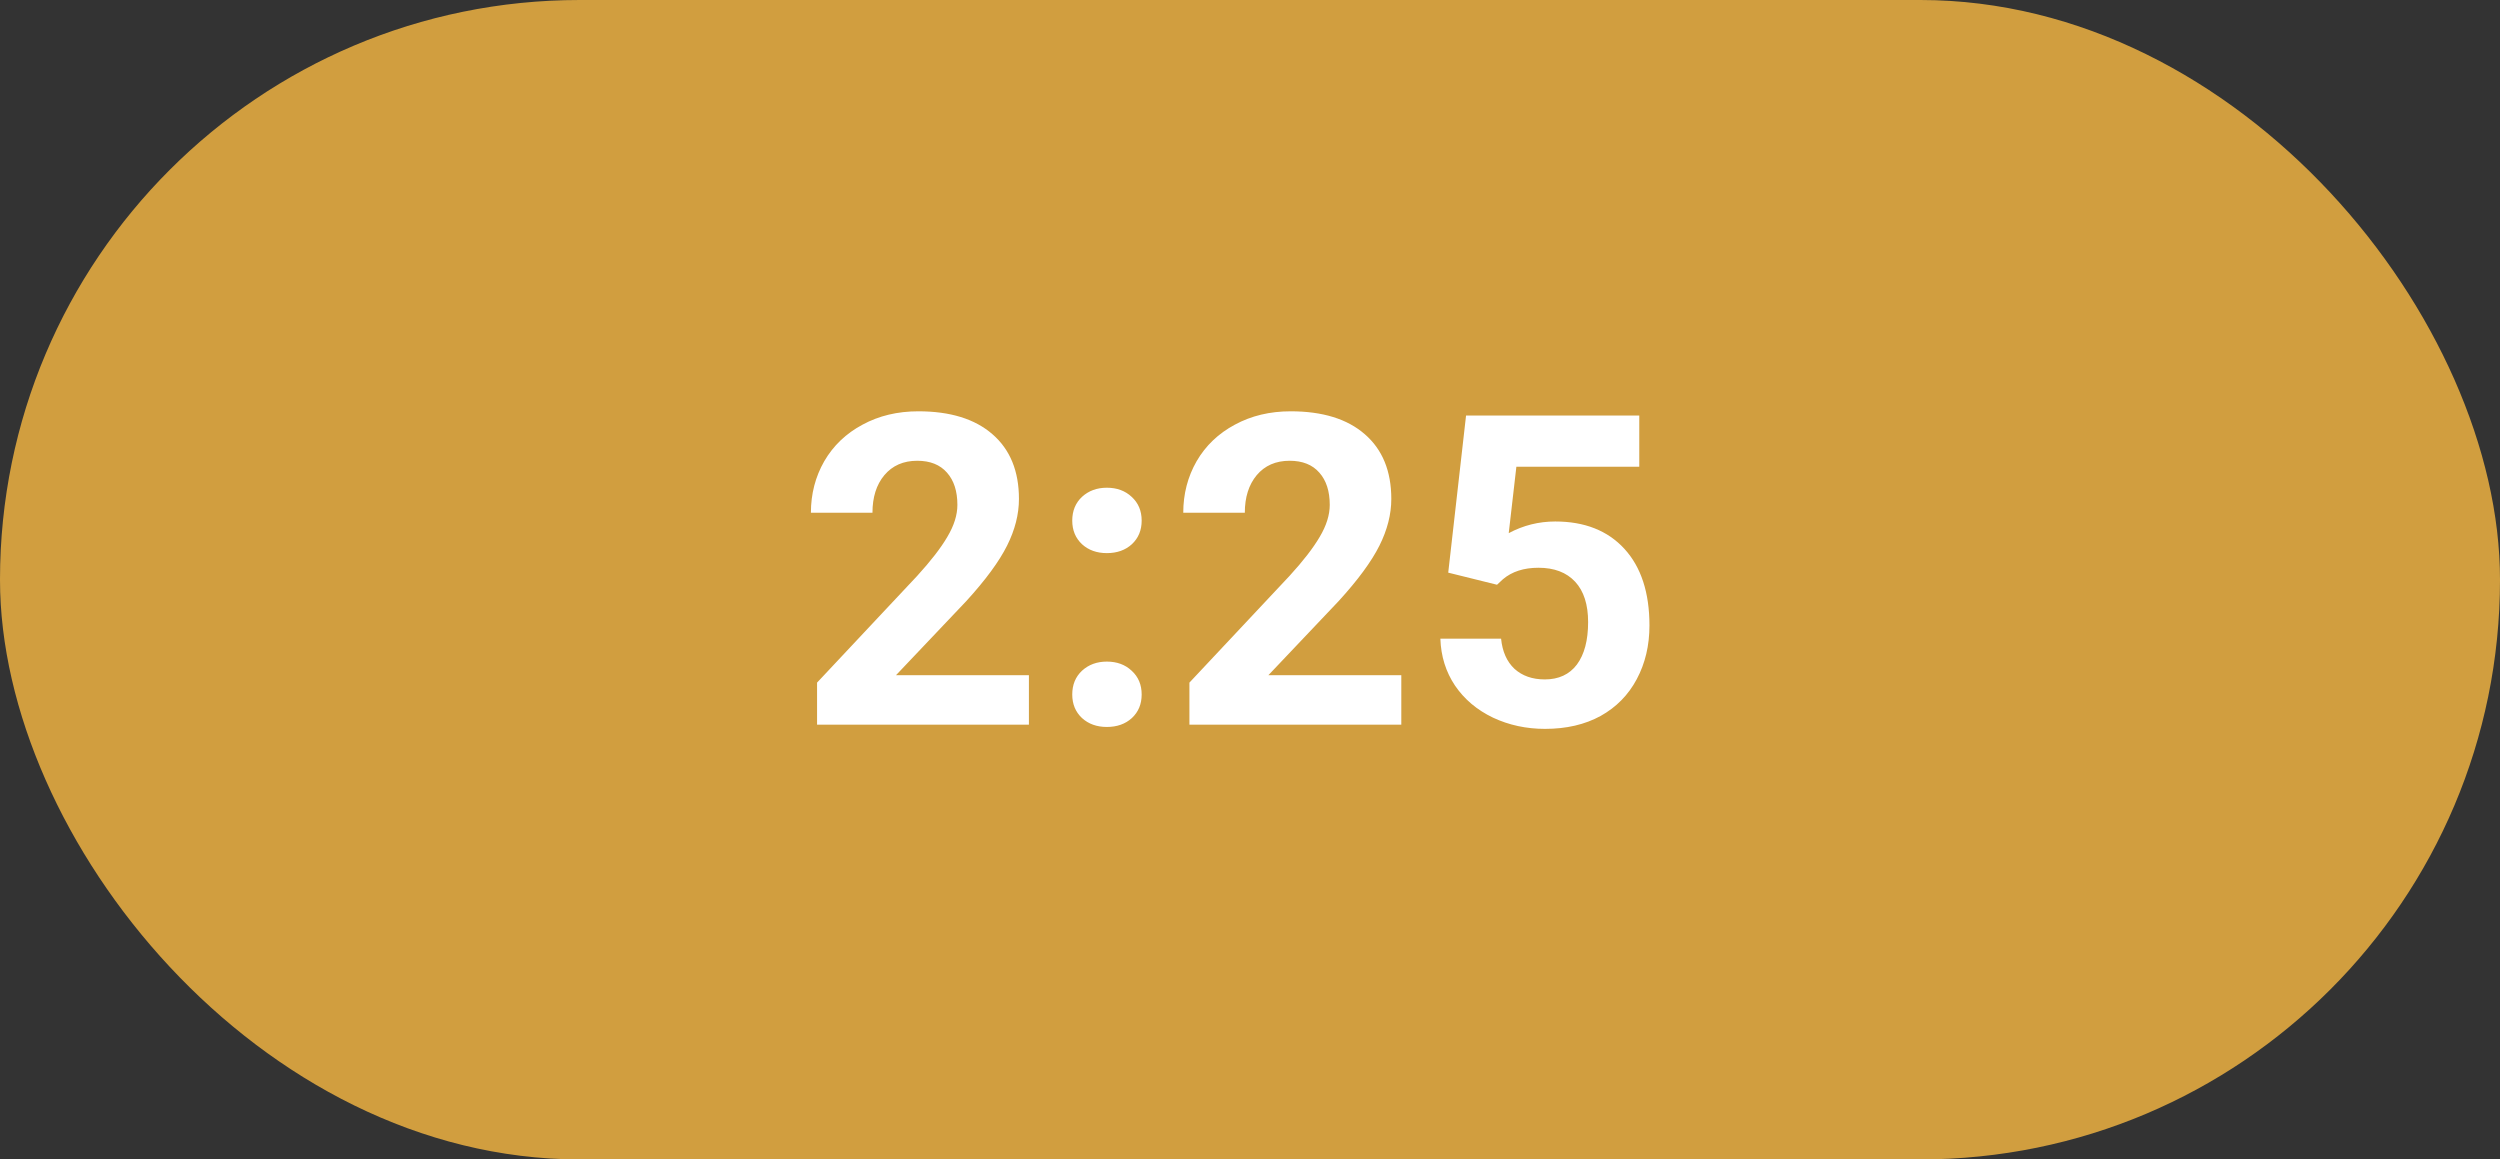
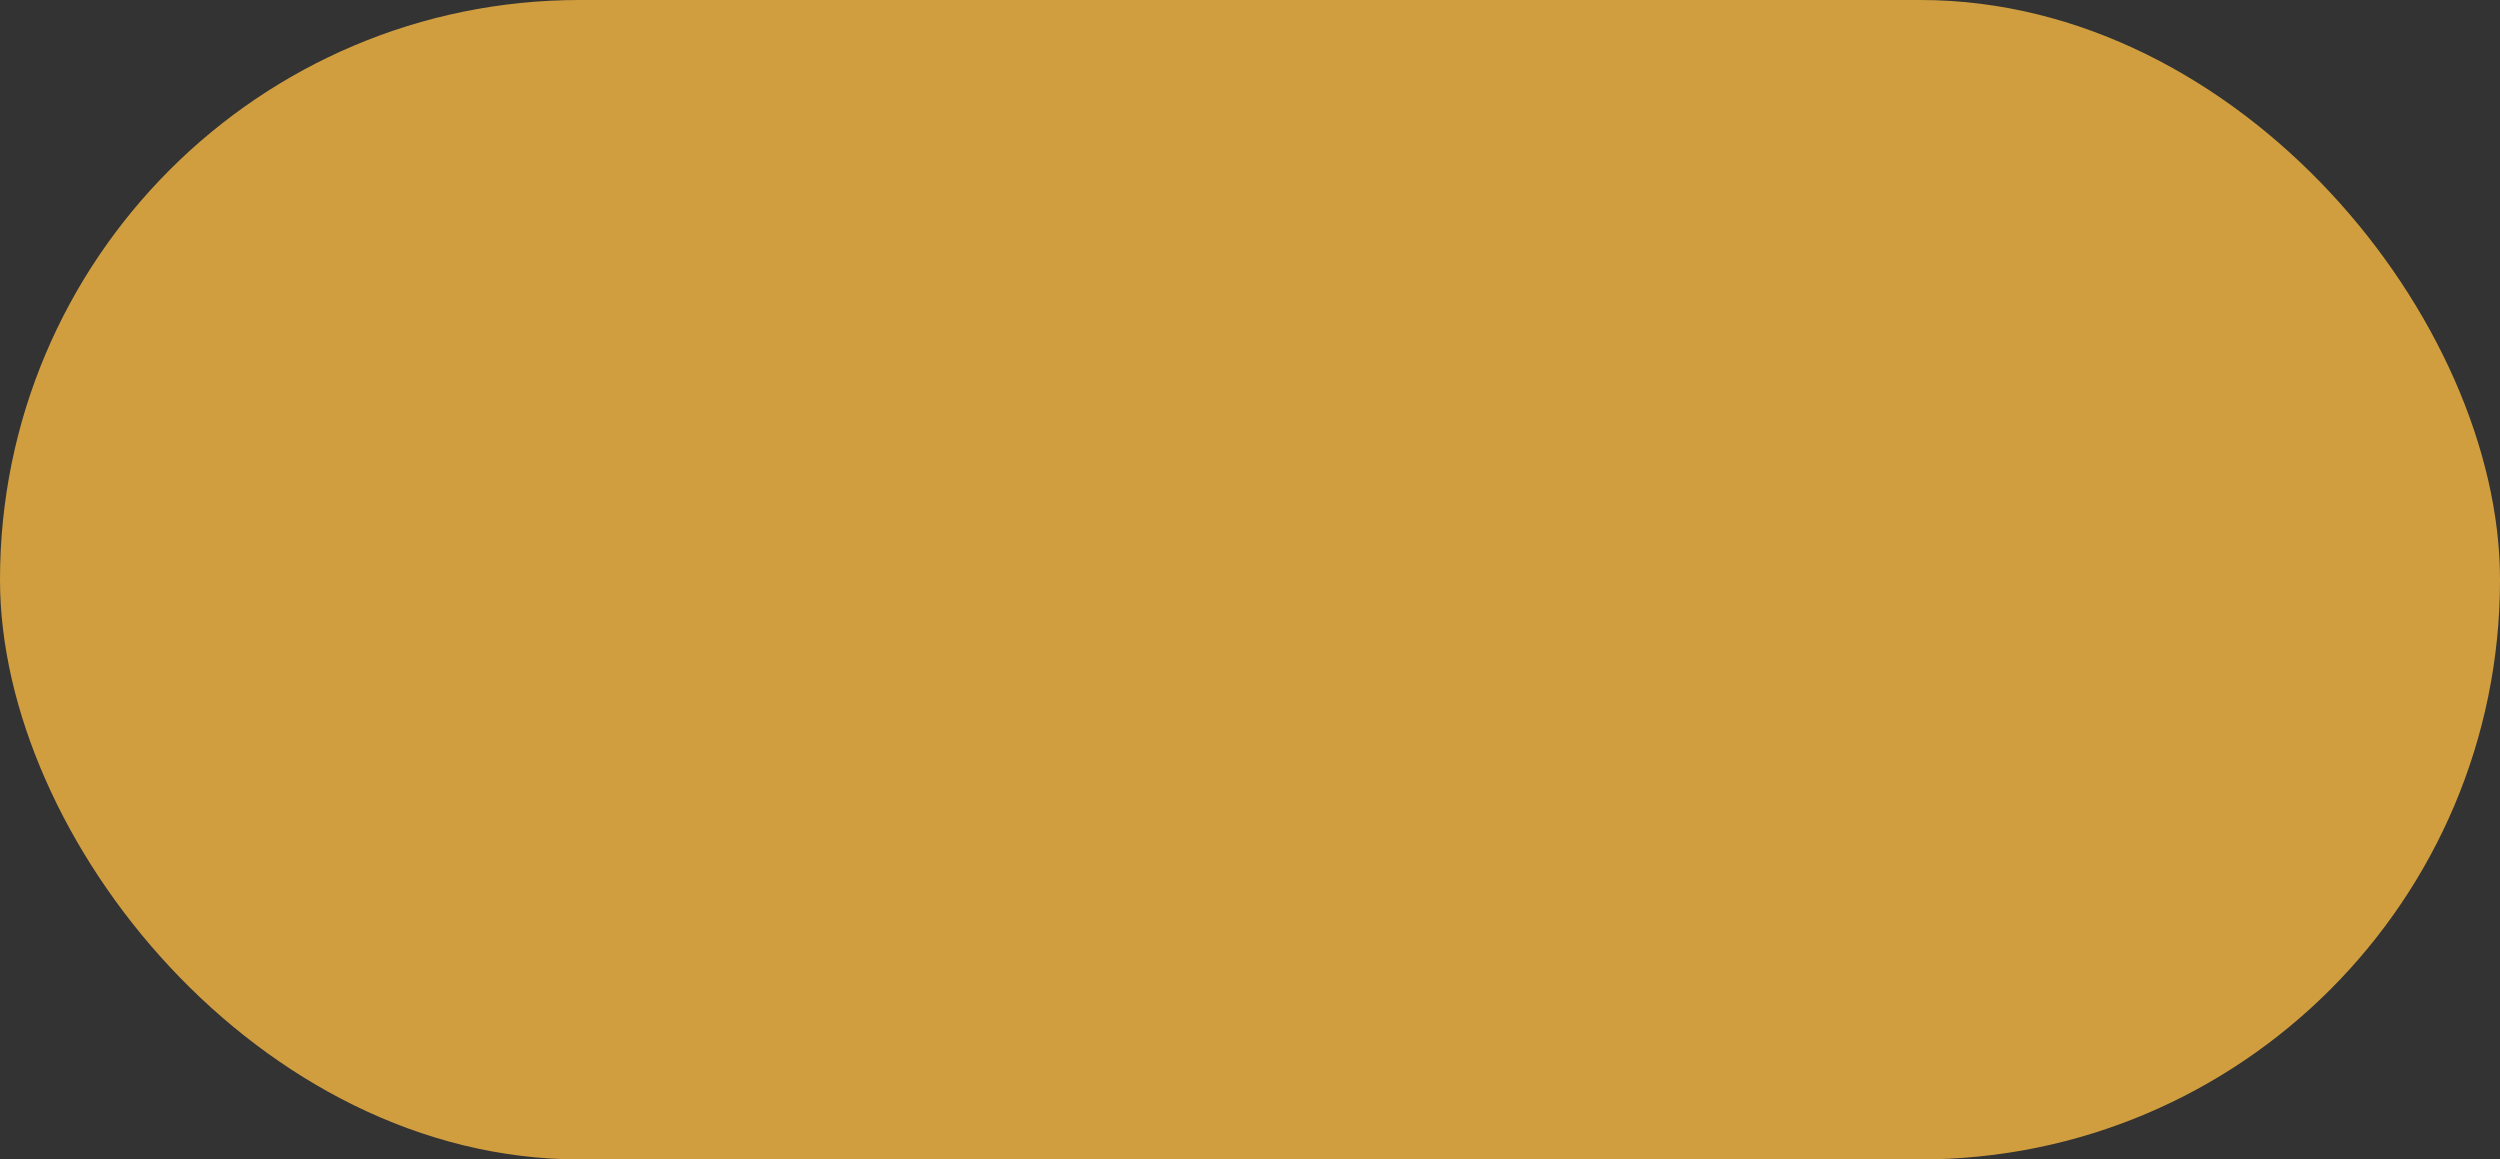
<svg xmlns="http://www.w3.org/2000/svg" width="69" height="32" viewBox="0 0 69 32" fill="none">
  <rect x="0" y="0" width="69" height="32" fill="#333333" stroke="none" />
  <rect opacity="0.8" width="69" height="32" rx="16" fill="#F8B943" />
-   <path d="M28.398 20H22.551V18.84L25.311 15.898C25.689 15.484 25.969 15.123 26.148 14.815C26.332 14.506 26.424 14.213 26.424 13.935C26.424 13.557 26.328 13.26 26.137 13.045C25.945 12.826 25.672 12.717 25.316 12.717C24.934 12.717 24.631 12.85 24.408 13.115C24.189 13.377 24.08 13.723 24.08 14.152H22.381C22.381 13.633 22.504 13.158 22.75 12.729C23 12.299 23.352 11.963 23.805 11.721C24.258 11.475 24.771 11.352 25.346 11.352C26.225 11.352 26.906 11.562 27.391 11.984C27.879 12.406 28.123 13.002 28.123 13.771C28.123 14.193 28.014 14.623 27.795 15.06C27.576 15.498 27.201 16.008 26.67 16.59L24.73 18.635H28.398V20ZM29.594 19.168C29.594 18.898 29.684 18.68 29.863 18.512C30.047 18.344 30.275 18.26 30.549 18.26C30.826 18.26 31.055 18.344 31.234 18.512C31.418 18.68 31.51 18.898 31.51 19.168C31.51 19.434 31.42 19.65 31.24 19.818C31.061 19.982 30.83 20.064 30.549 20.064C30.271 20.064 30.043 19.982 29.863 19.818C29.684 19.65 29.594 19.434 29.594 19.168ZM29.594 14.369C29.594 14.1 29.684 13.881 29.863 13.713C30.047 13.545 30.275 13.461 30.549 13.461C30.826 13.461 31.055 13.545 31.234 13.713C31.418 13.881 31.51 14.1 31.51 14.369C31.51 14.635 31.42 14.852 31.24 15.02C31.061 15.184 30.83 15.266 30.549 15.266C30.271 15.266 30.043 15.184 29.863 15.02C29.684 14.852 29.594 14.635 29.594 14.369ZM38.676 20H32.828V18.84L35.588 15.898C35.967 15.484 36.246 15.123 36.426 14.815C36.609 14.506 36.701 14.213 36.701 13.935C36.701 13.557 36.605 13.26 36.414 13.045C36.223 12.826 35.949 12.717 35.594 12.717C35.211 12.717 34.908 12.85 34.685 13.115C34.467 13.377 34.357 13.723 34.357 14.152H32.658C32.658 13.633 32.781 13.158 33.027 12.729C33.277 12.299 33.629 11.963 34.082 11.721C34.535 11.475 35.049 11.352 35.623 11.352C36.502 11.352 37.184 11.562 37.668 11.984C38.156 12.406 38.4 13.002 38.4 13.771C38.4 14.193 38.291 14.623 38.072 15.06C37.853 15.498 37.478 16.008 36.947 16.59L35.008 18.635H38.676V20ZM39.971 15.805L40.463 11.469H45.244V12.881H41.852L41.641 14.715C42.043 14.5 42.471 14.393 42.924 14.393C43.736 14.393 44.373 14.645 44.834 15.148C45.295 15.652 45.525 16.357 45.525 17.264C45.525 17.814 45.408 18.309 45.174 18.746C44.943 19.18 44.611 19.518 44.178 19.76C43.744 19.998 43.232 20.117 42.643 20.117C42.127 20.117 41.648 20.014 41.207 19.807C40.766 19.596 40.416 19.301 40.158 18.922C39.904 18.543 39.77 18.111 39.754 17.627H41.43C41.465 17.982 41.588 18.26 41.799 18.459C42.014 18.654 42.293 18.752 42.637 18.752C43.02 18.752 43.315 18.615 43.522 18.342C43.728 18.064 43.832 17.674 43.832 17.17C43.832 16.686 43.713 16.314 43.475 16.057C43.236 15.799 42.898 15.67 42.461 15.67C42.059 15.67 41.732 15.775 41.482 15.986L41.318 16.139L39.971 15.805Z" fill="white" />
</svg>